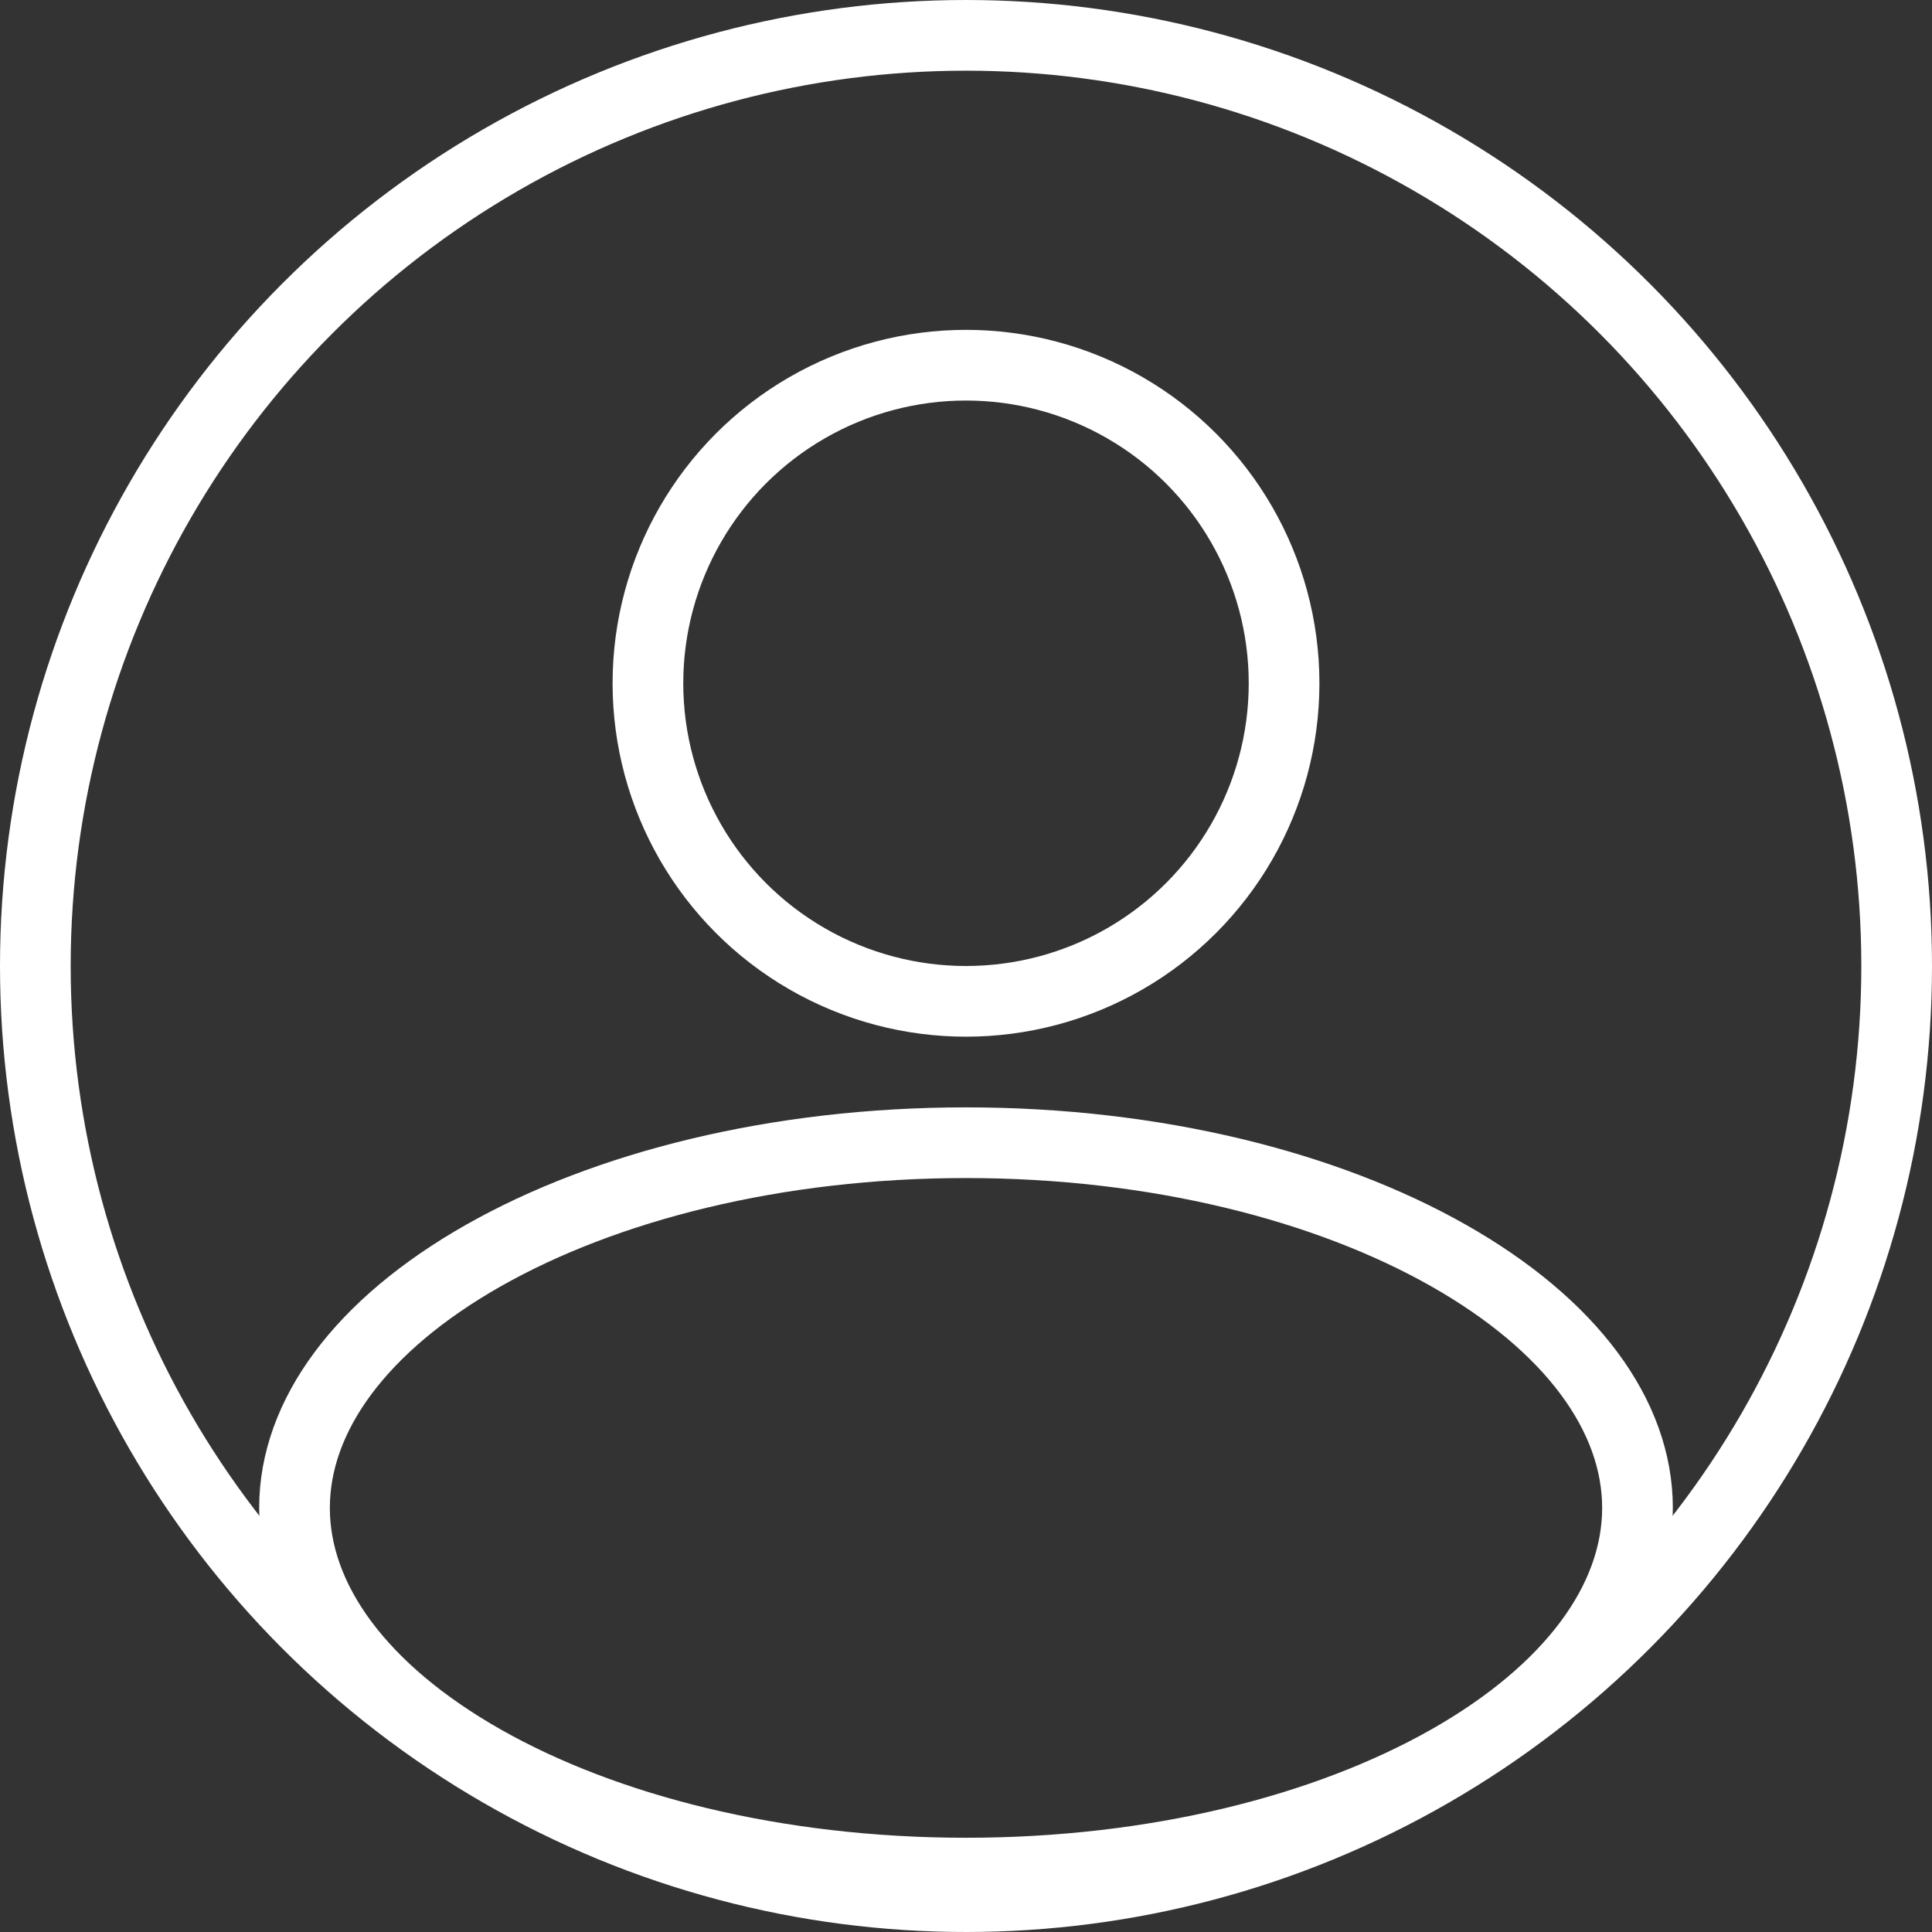
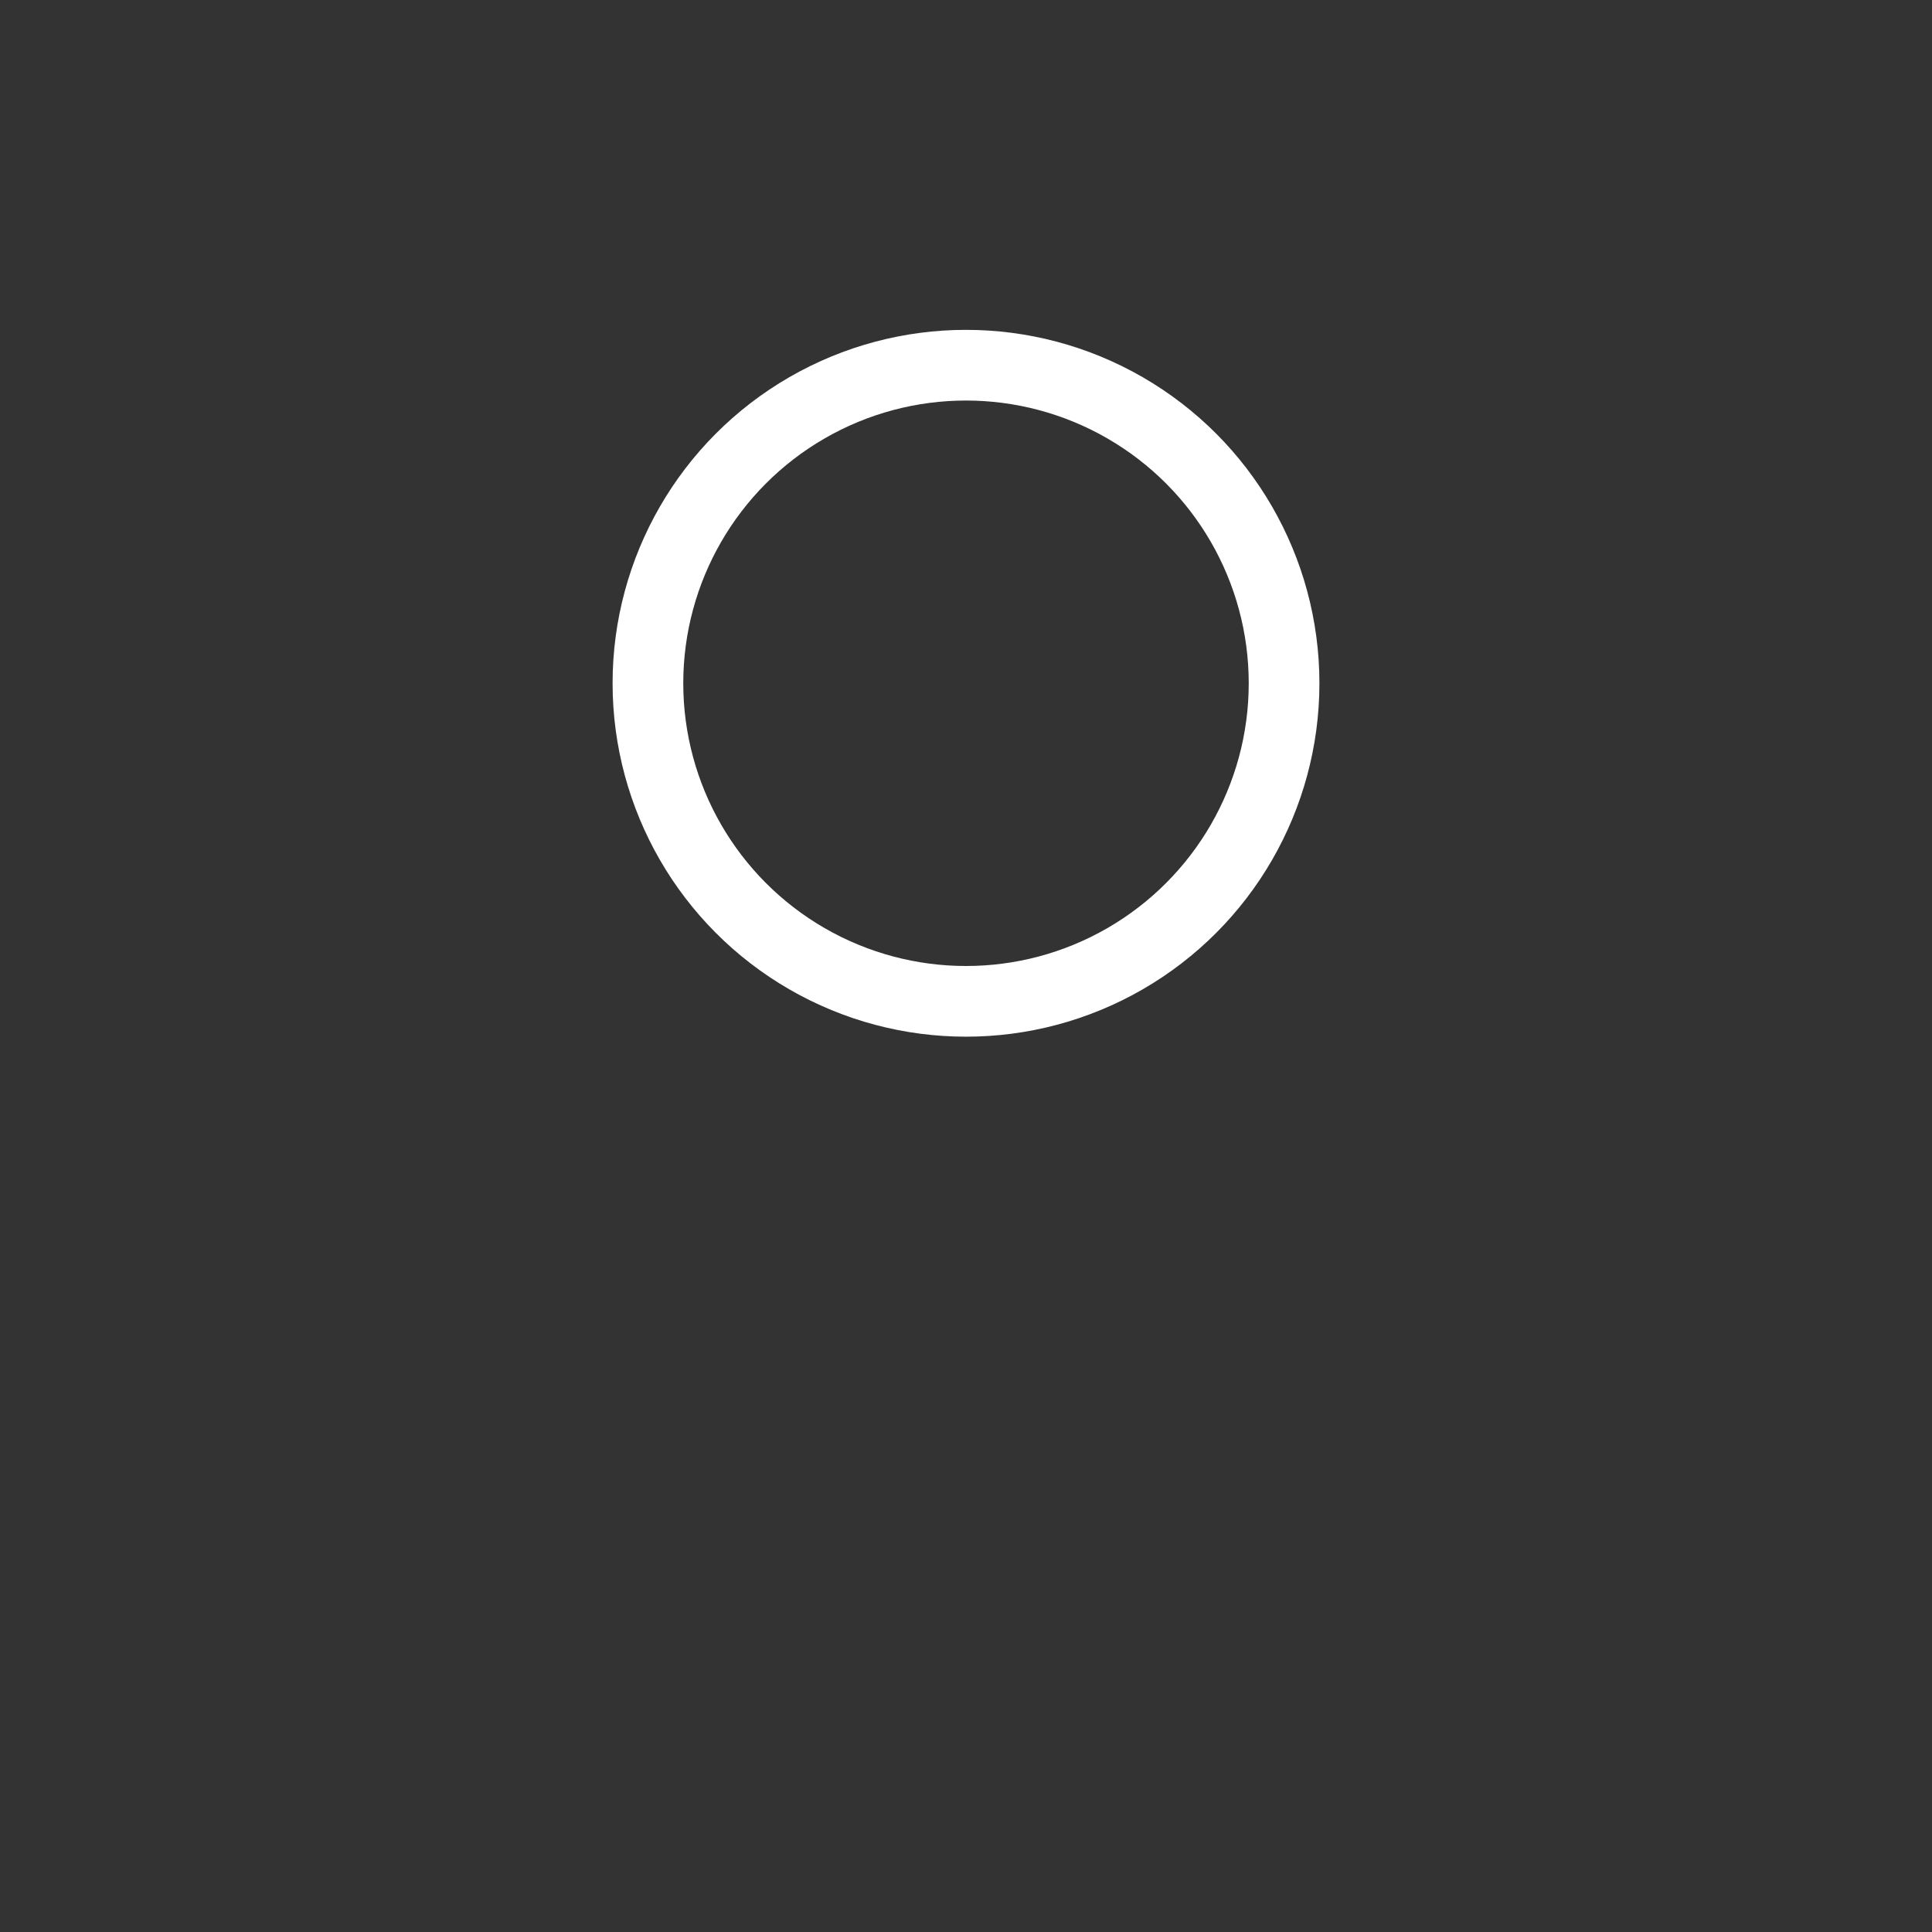
<svg xmlns="http://www.w3.org/2000/svg" width="82" height="82" viewBox="0 0 82 82" fill="none">
  <rect x="0" y="0" width="82" height="82" fill="#333333" stroke="none" />
-   <path d="M69.5 64C69.5 67.918 66.683 71.764 61.474 74.716C56.309 77.642 49.074 79.5 41 79.5C32.926 79.5 25.691 77.642 20.526 74.716C15.317 71.764 12.5 67.918 12.5 64C12.5 60.083 15.317 56.236 20.526 53.284C25.691 50.358 32.926 48.5 41 48.5C49.074 48.5 56.309 50.358 61.474 53.284C66.683 56.236 69.5 60.083 69.5 64Z" stroke="white" stroke-width="3" />
  <circle cx="41" cy="29" r="13.5" stroke="white" stroke-width="3" />
-   <circle cx="41" cy="41" r="39.5" stroke="white" stroke-width="3" />
</svg>